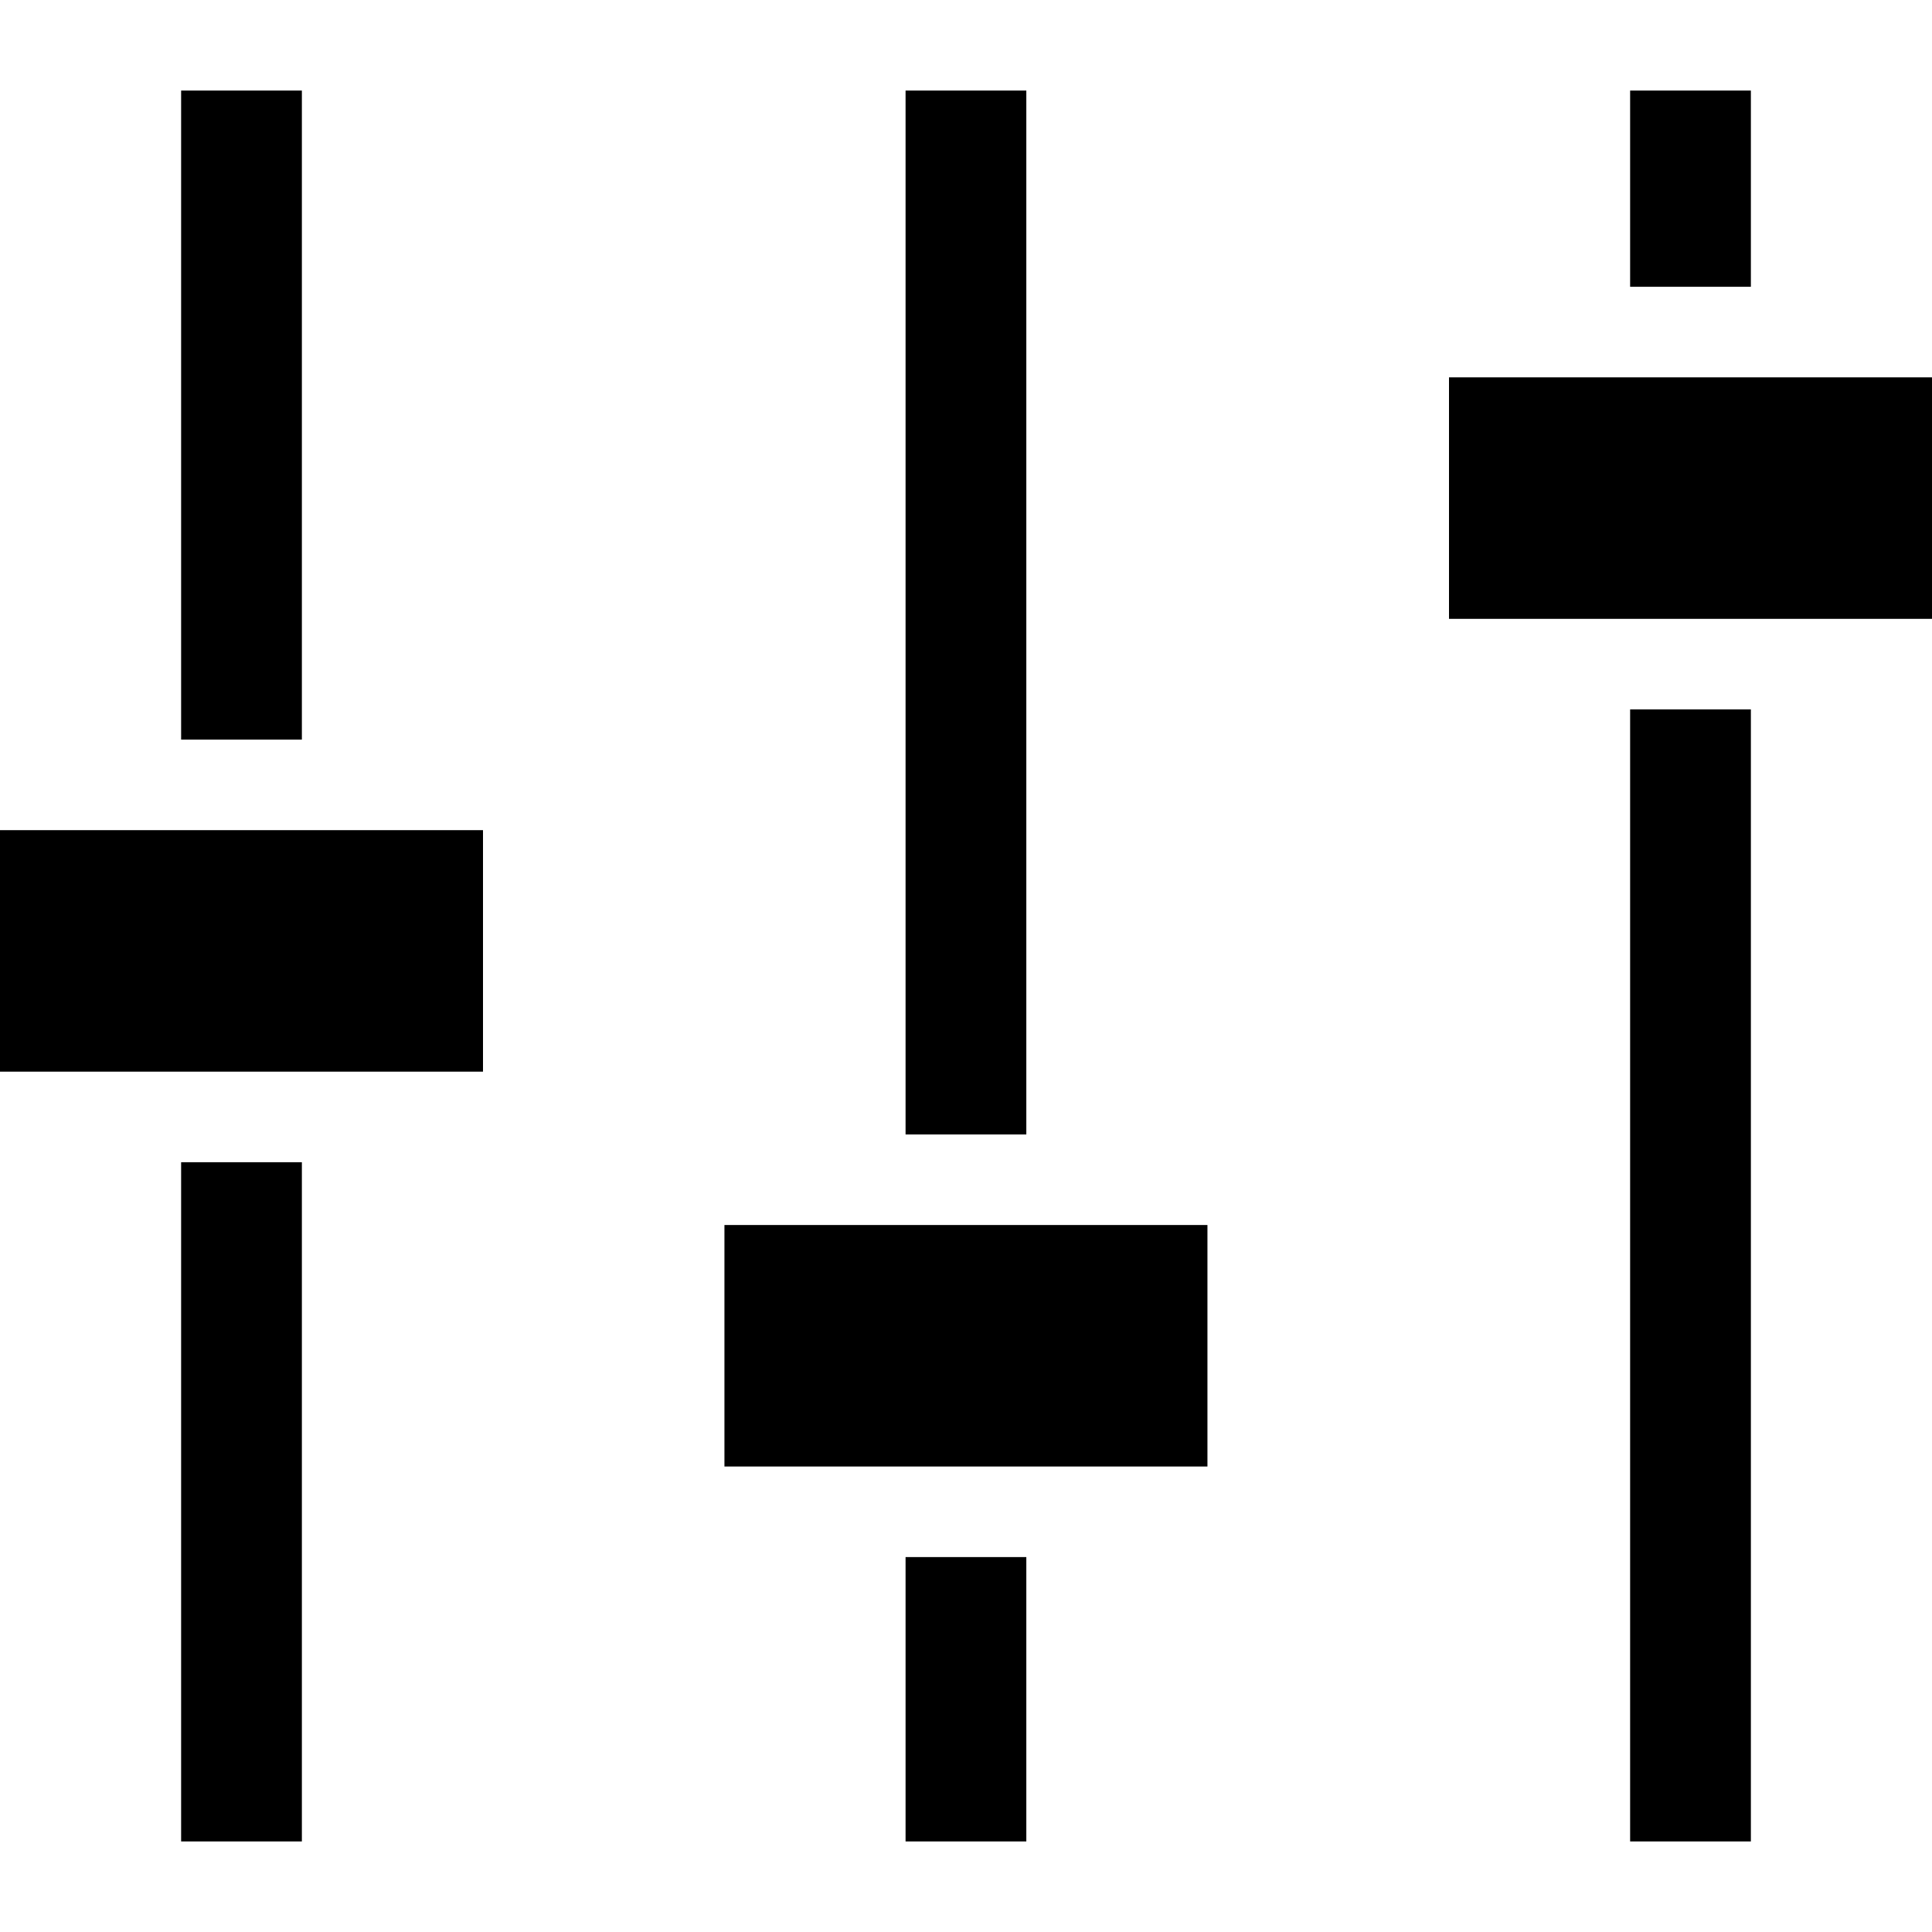
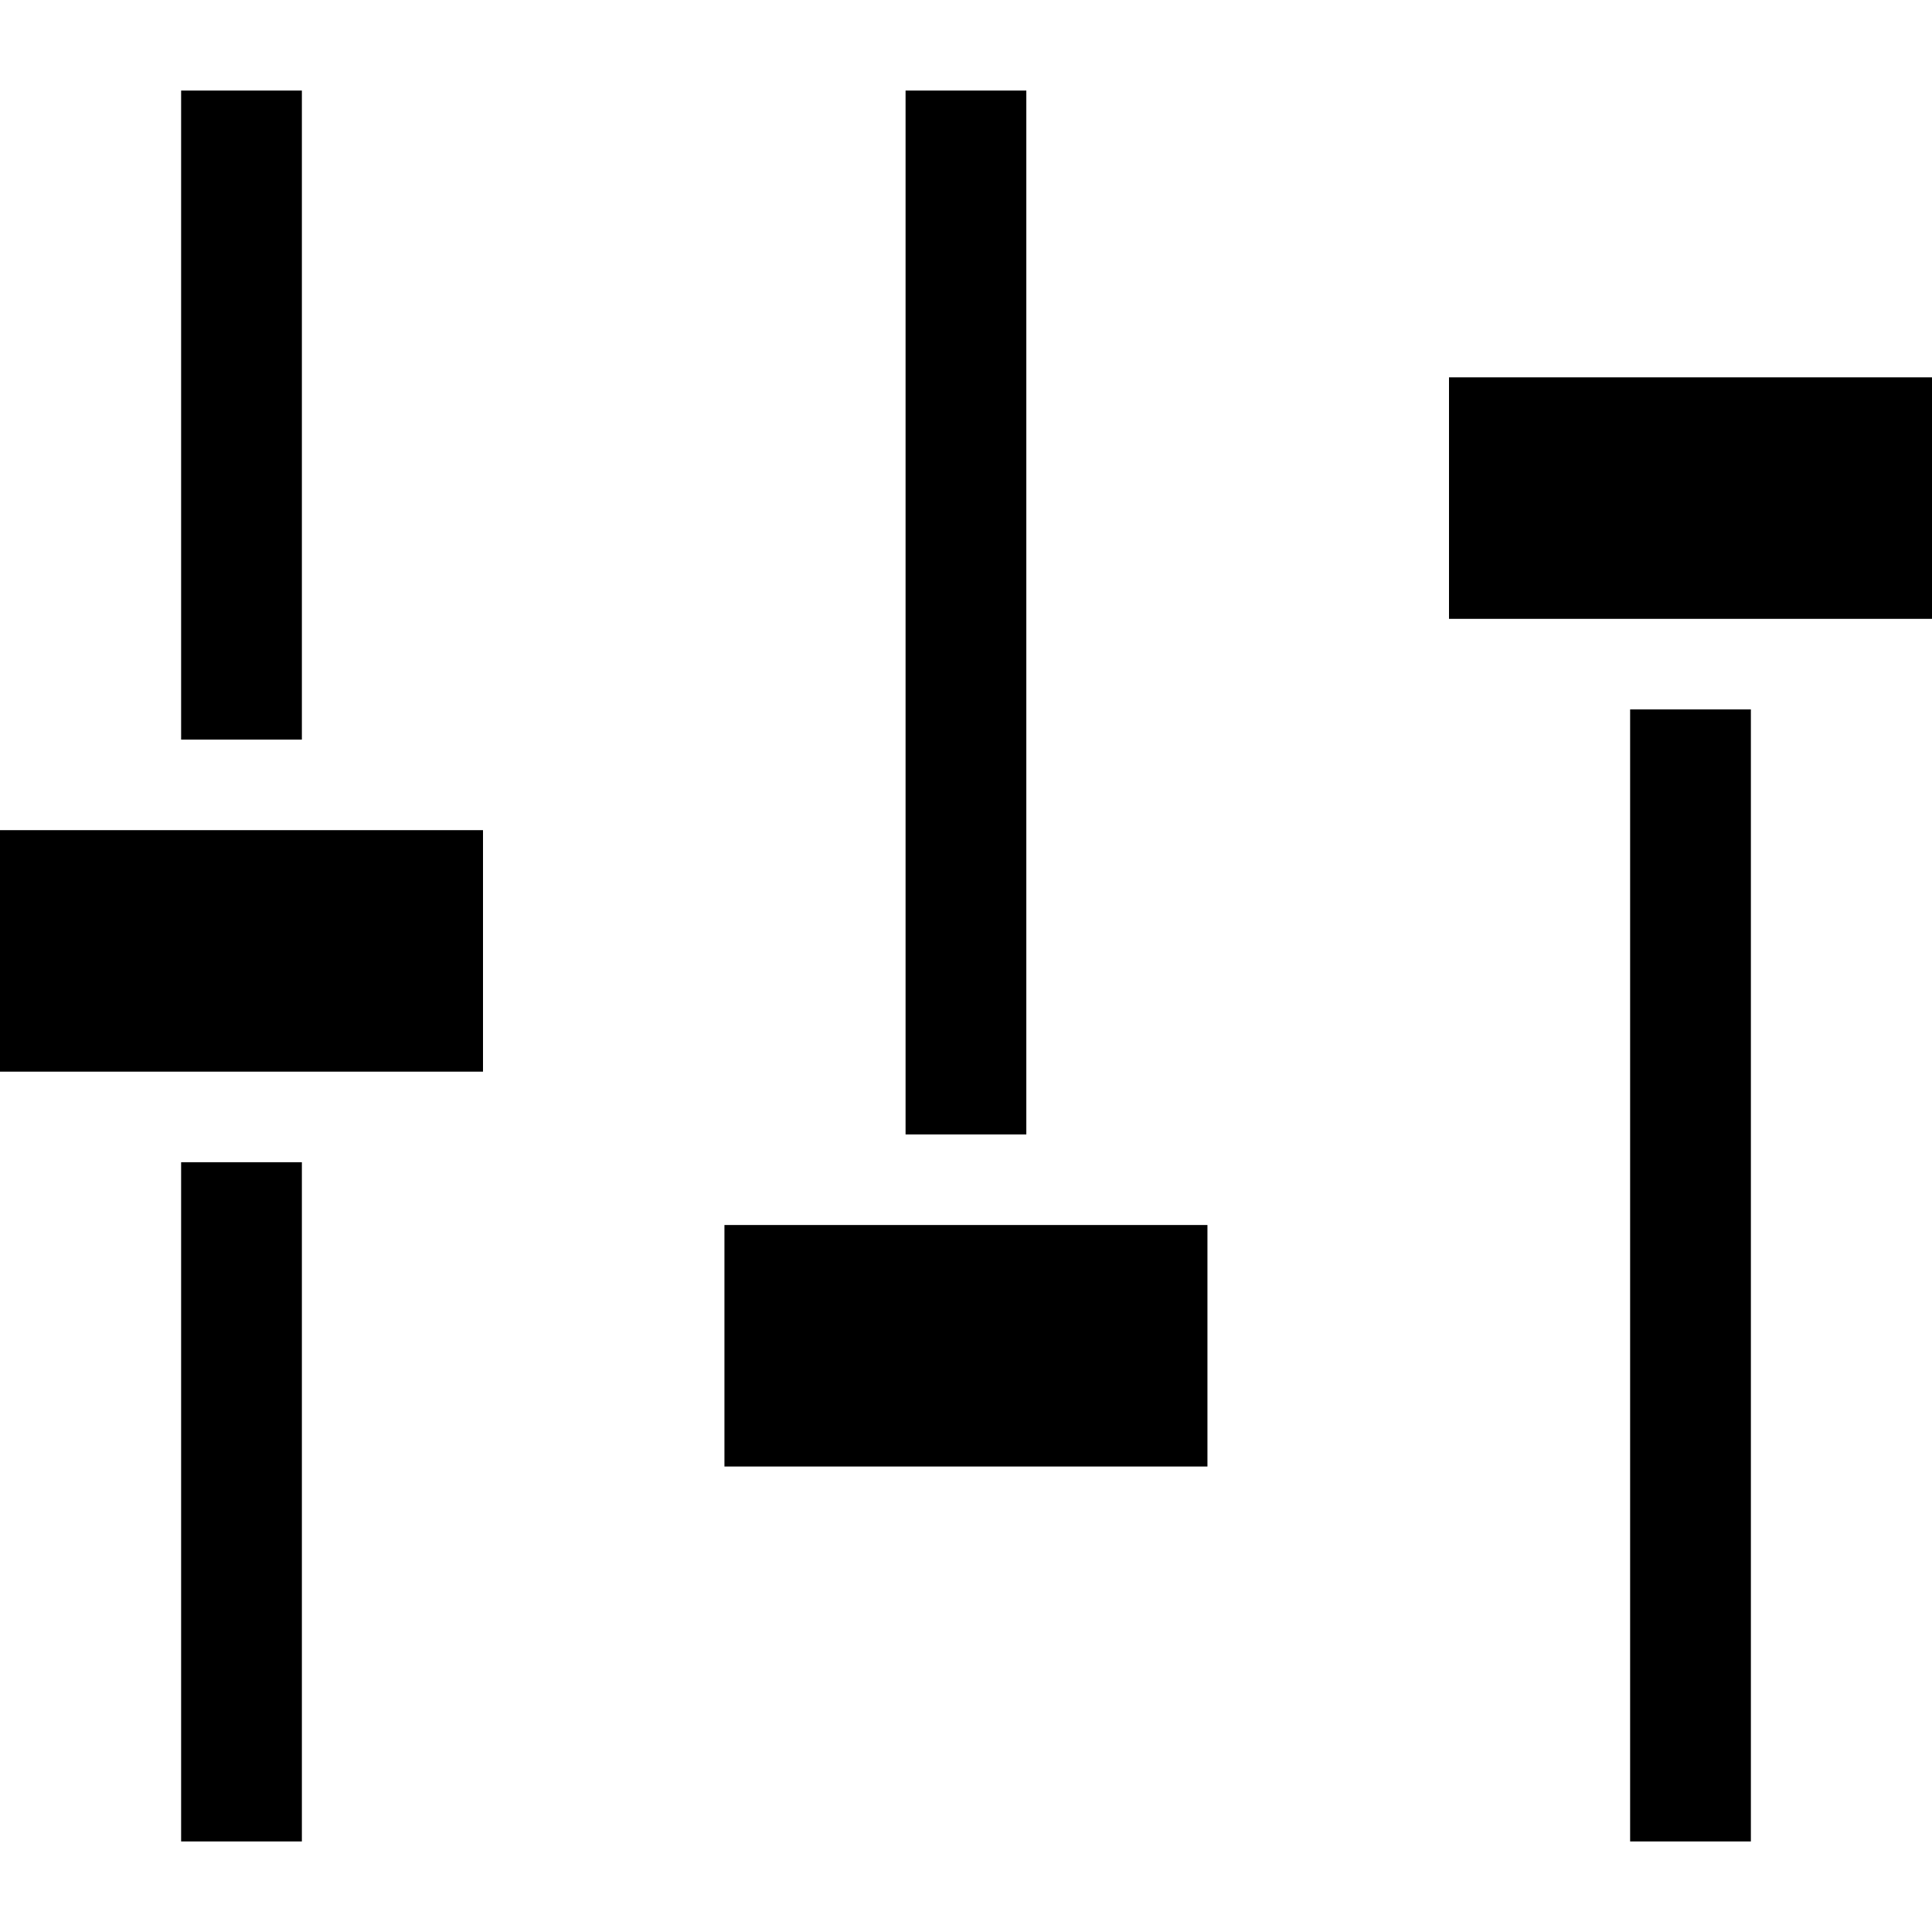
<svg xmlns="http://www.w3.org/2000/svg" version="1.1" id="_x32_" viewBox="0 0 512 512" xml:space="preserve" width="256px" height="256px" fill="#000000">
  <g id="SVGRepo_bgCarrier" stroke-width="0" />
  <g id="SVGRepo_tracerCarrier" stroke-linecap="round" stroke-linejoin="round" />
  <g id="SVGRepo_iconCarrier">
    <style type="text/css"> .st0{fill:#000000;} </style>
    <g>
-       <rect x="432" y="24" class="st0" width="32" height="52" />
      <rect x="432" y="188" class="st0" width="32" height="300" />
      <rect x="384" y="100" class="st0" width="128" height="64" />
      <rect x="239.985" y="24" class="st0" width="32" height="276.641" />
-       <rect x="239.985" y="412.641" class="st0" width="32" height="75.359" />
      <rect x="191.985" y="324.641" class="st0" width="128" height="64" />
      <rect x="48" y="308" class="st0" width="32" height="180" />
      <rect x="48" y="24" class="st0" width="32" height="172" />
      <rect y="220" class="st0" width="128" height="64" />
    </g>
  </g>
</svg>